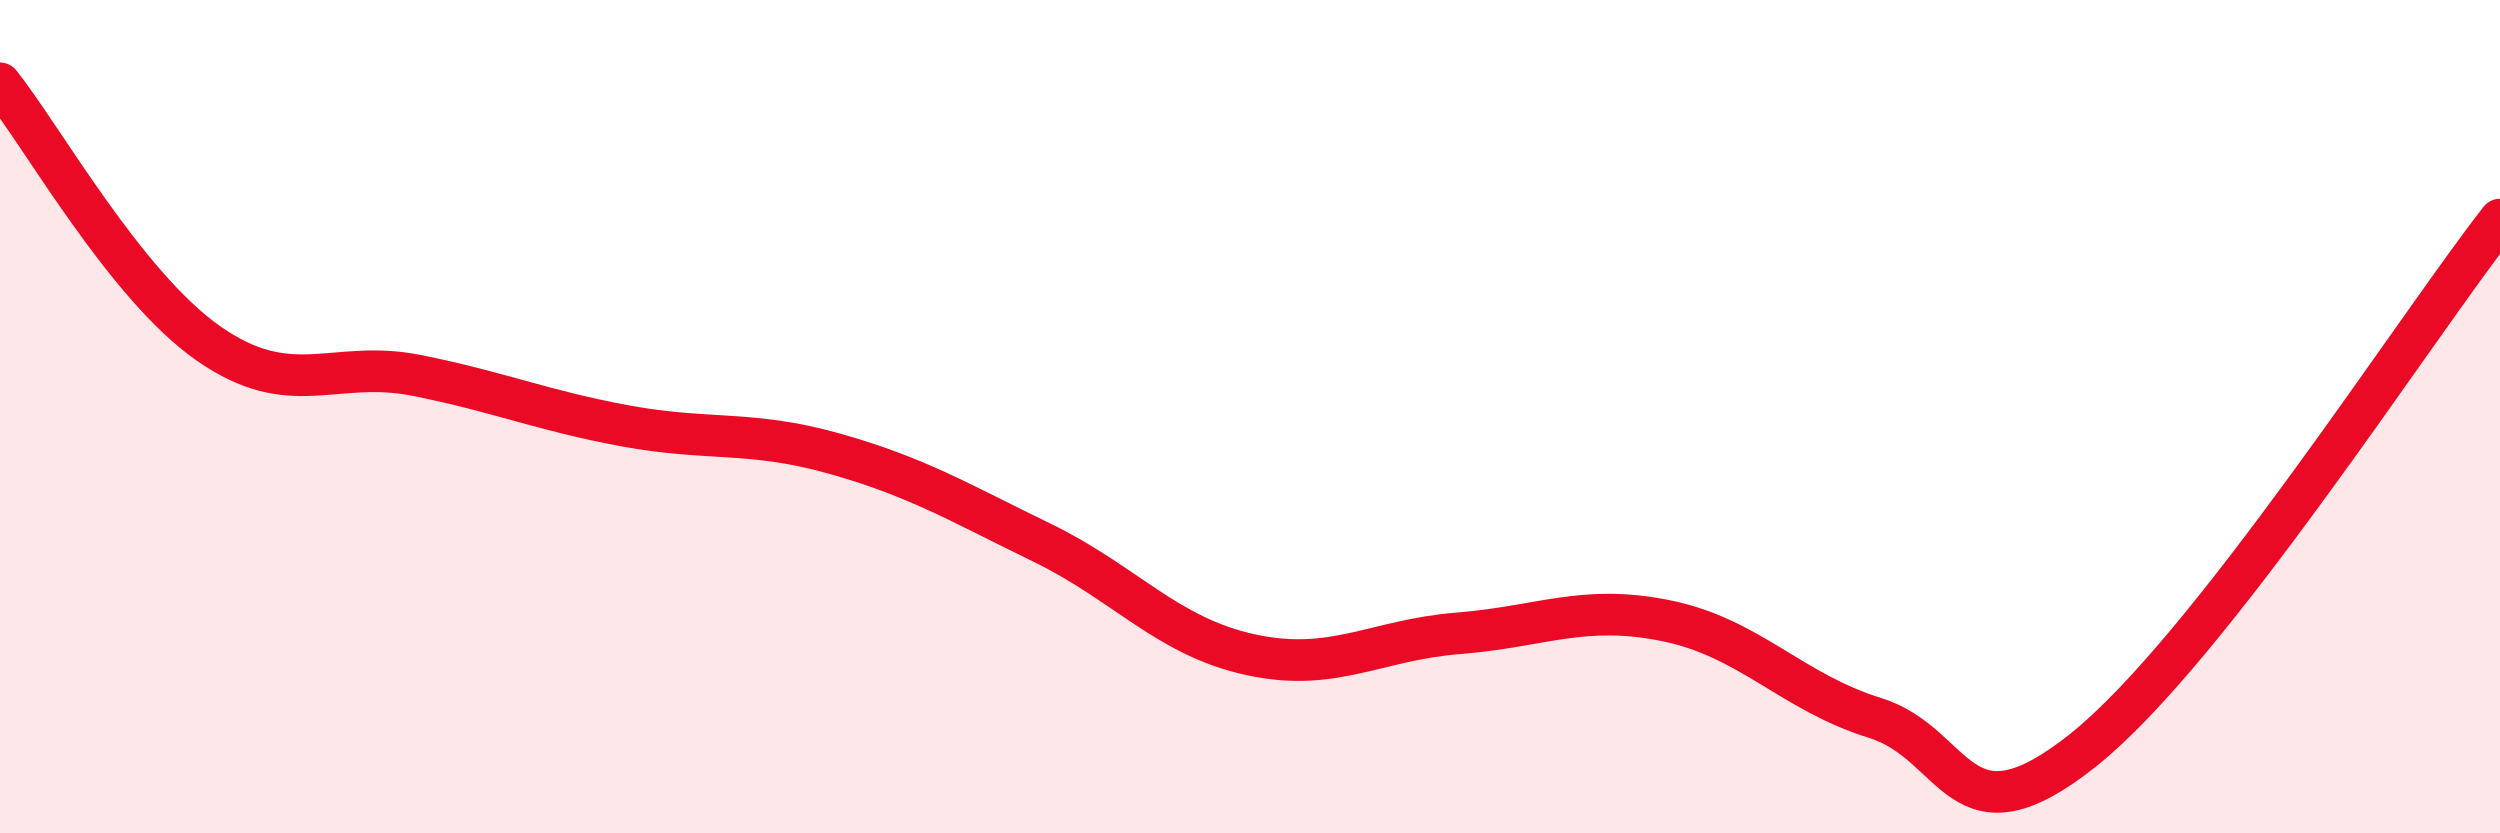
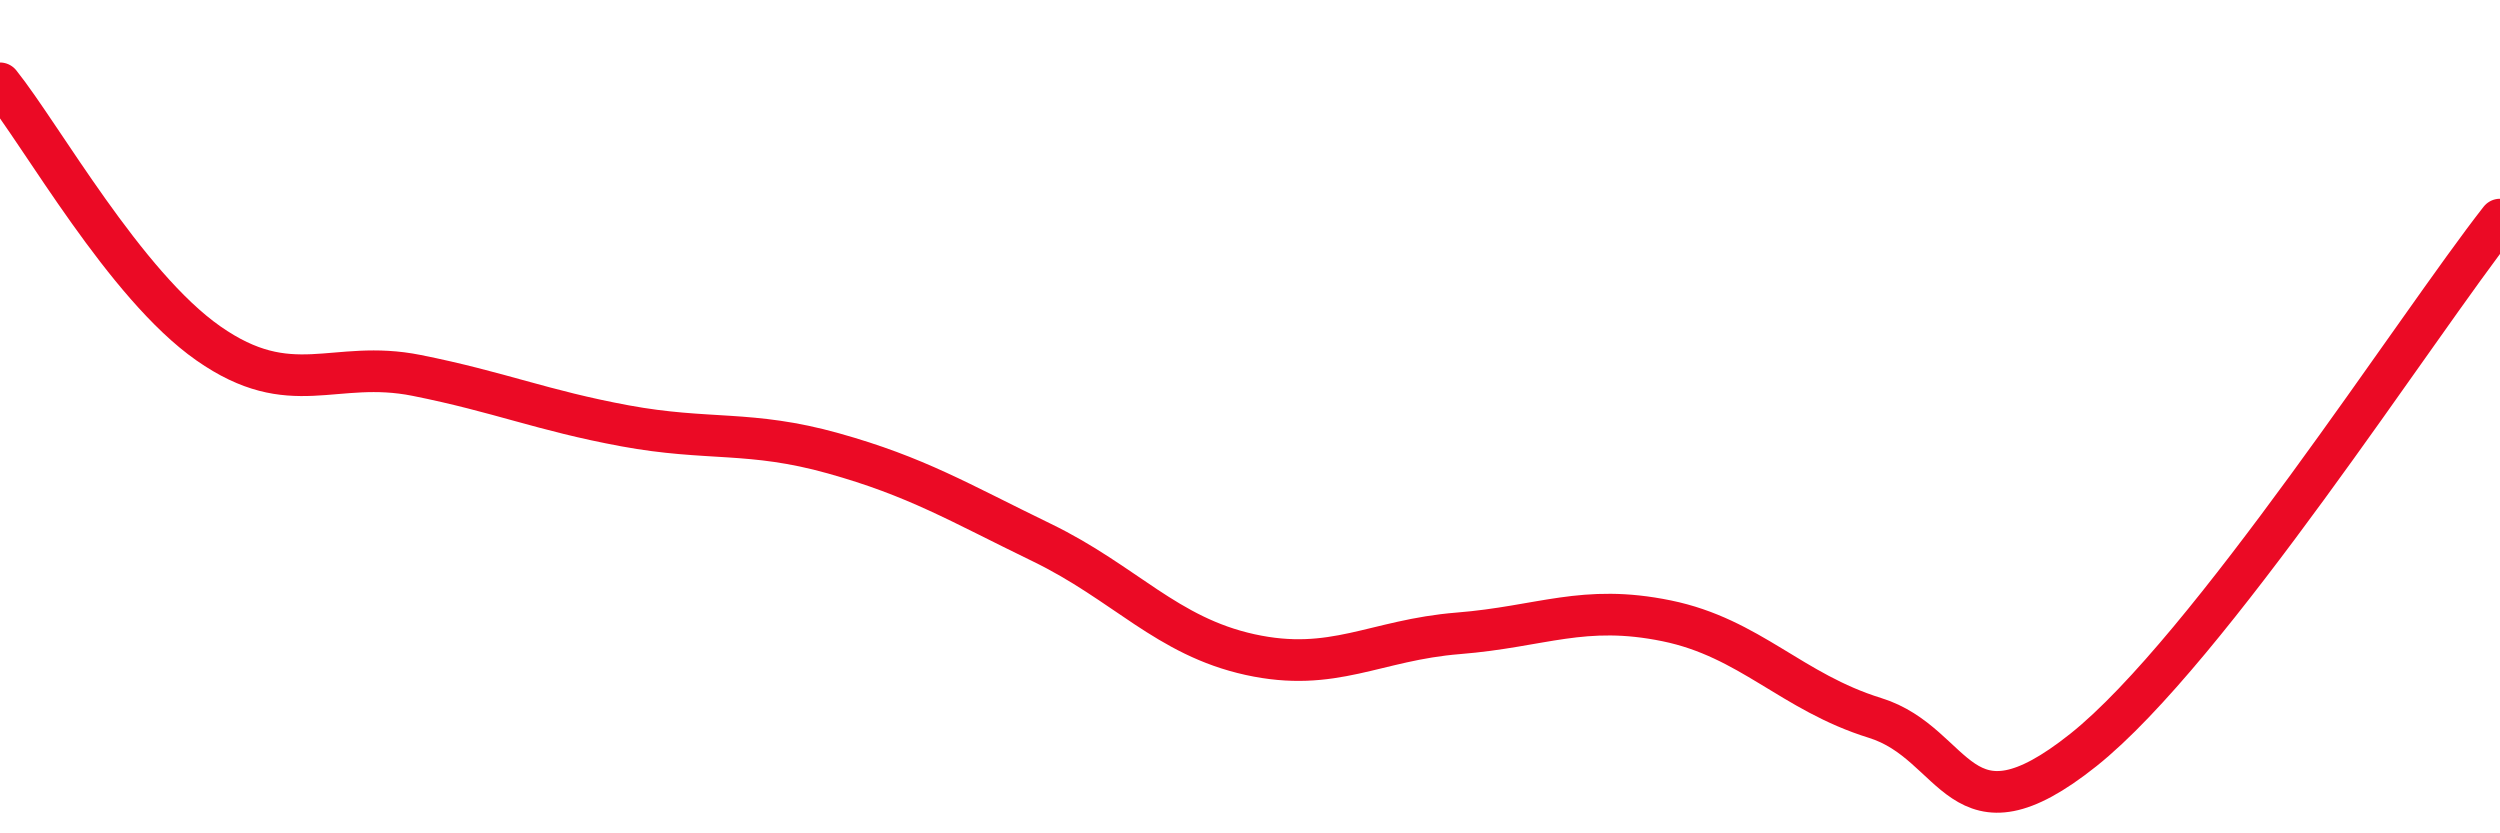
<svg xmlns="http://www.w3.org/2000/svg" width="60" height="20" viewBox="0 0 60 20">
-   <path d="M 0,2 C 1,3.25 3,6.84 5,8.24 C 7,9.64 8,8.61 10,9.01 C 12,9.41 13,9.85 15,10.22 C 17,10.59 18,10.32 20,10.88 C 22,11.44 23,12.05 25,13.02 C 27,13.99 28,15.27 30,15.71 C 32,16.15 33,15.36 35,15.2 C 37,15.04 38,14.49 40,14.9 C 42,15.31 43,16.61 45,17.23 C 47,17.85 47,20.39 50,18 C 53,15.61 58,7.82 60,5.27L60 20L0 20Z" fill="#EB0A25" opacity="0.1" stroke-linecap="round" stroke-linejoin="round" />
  <path d="M 0,2 C 1,3.25 3,6.84 5,8.24 C 7,9.64 8,8.61 10,9.01 C 12,9.41 13,9.85 15,10.22 C 17,10.59 18,10.32 20,10.88 C 22,11.44 23,12.05 25,13.02 C 27,13.99 28,15.27 30,15.71 C 32,16.15 33,15.36 35,15.2 C 37,15.04 38,14.49 40,14.9 C 42,15.31 43,16.61 45,17.23 C 47,17.85 47,20.39 50,18 C 53,15.61 58,7.82 60,5.27" stroke="#EB0A25" stroke-width="1" fill="none" stroke-linecap="round" stroke-linejoin="round" />
</svg>